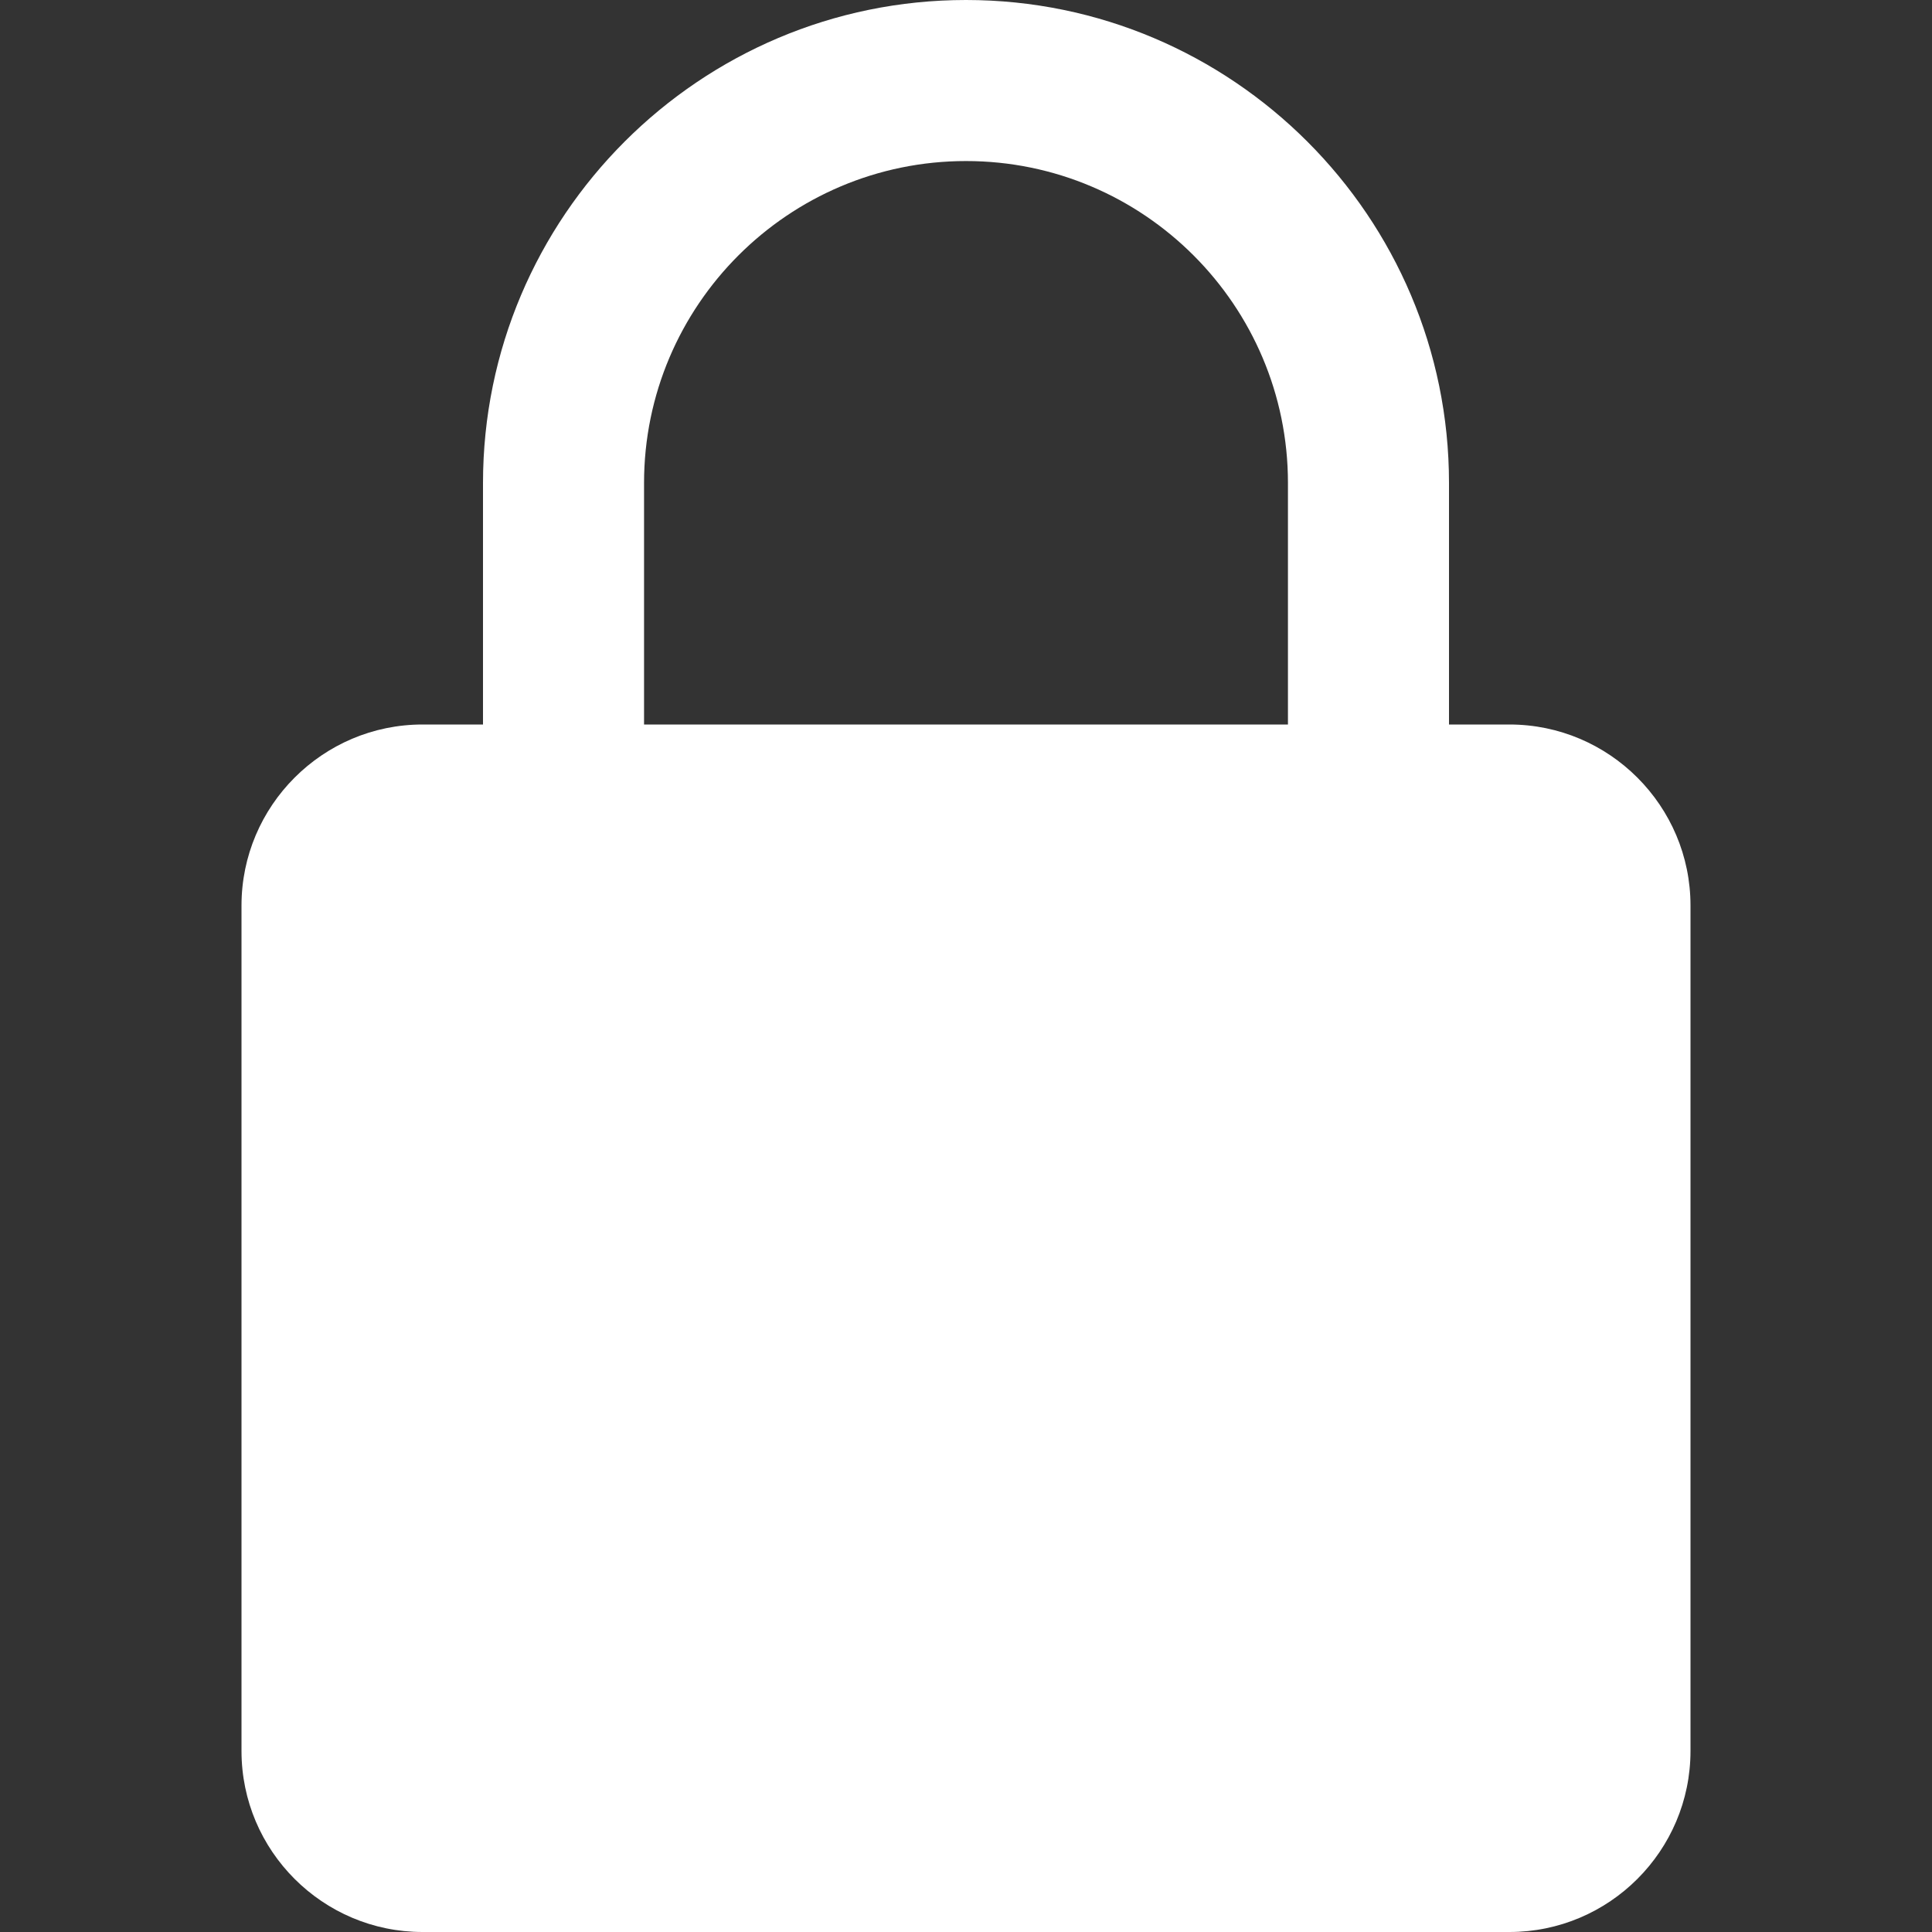
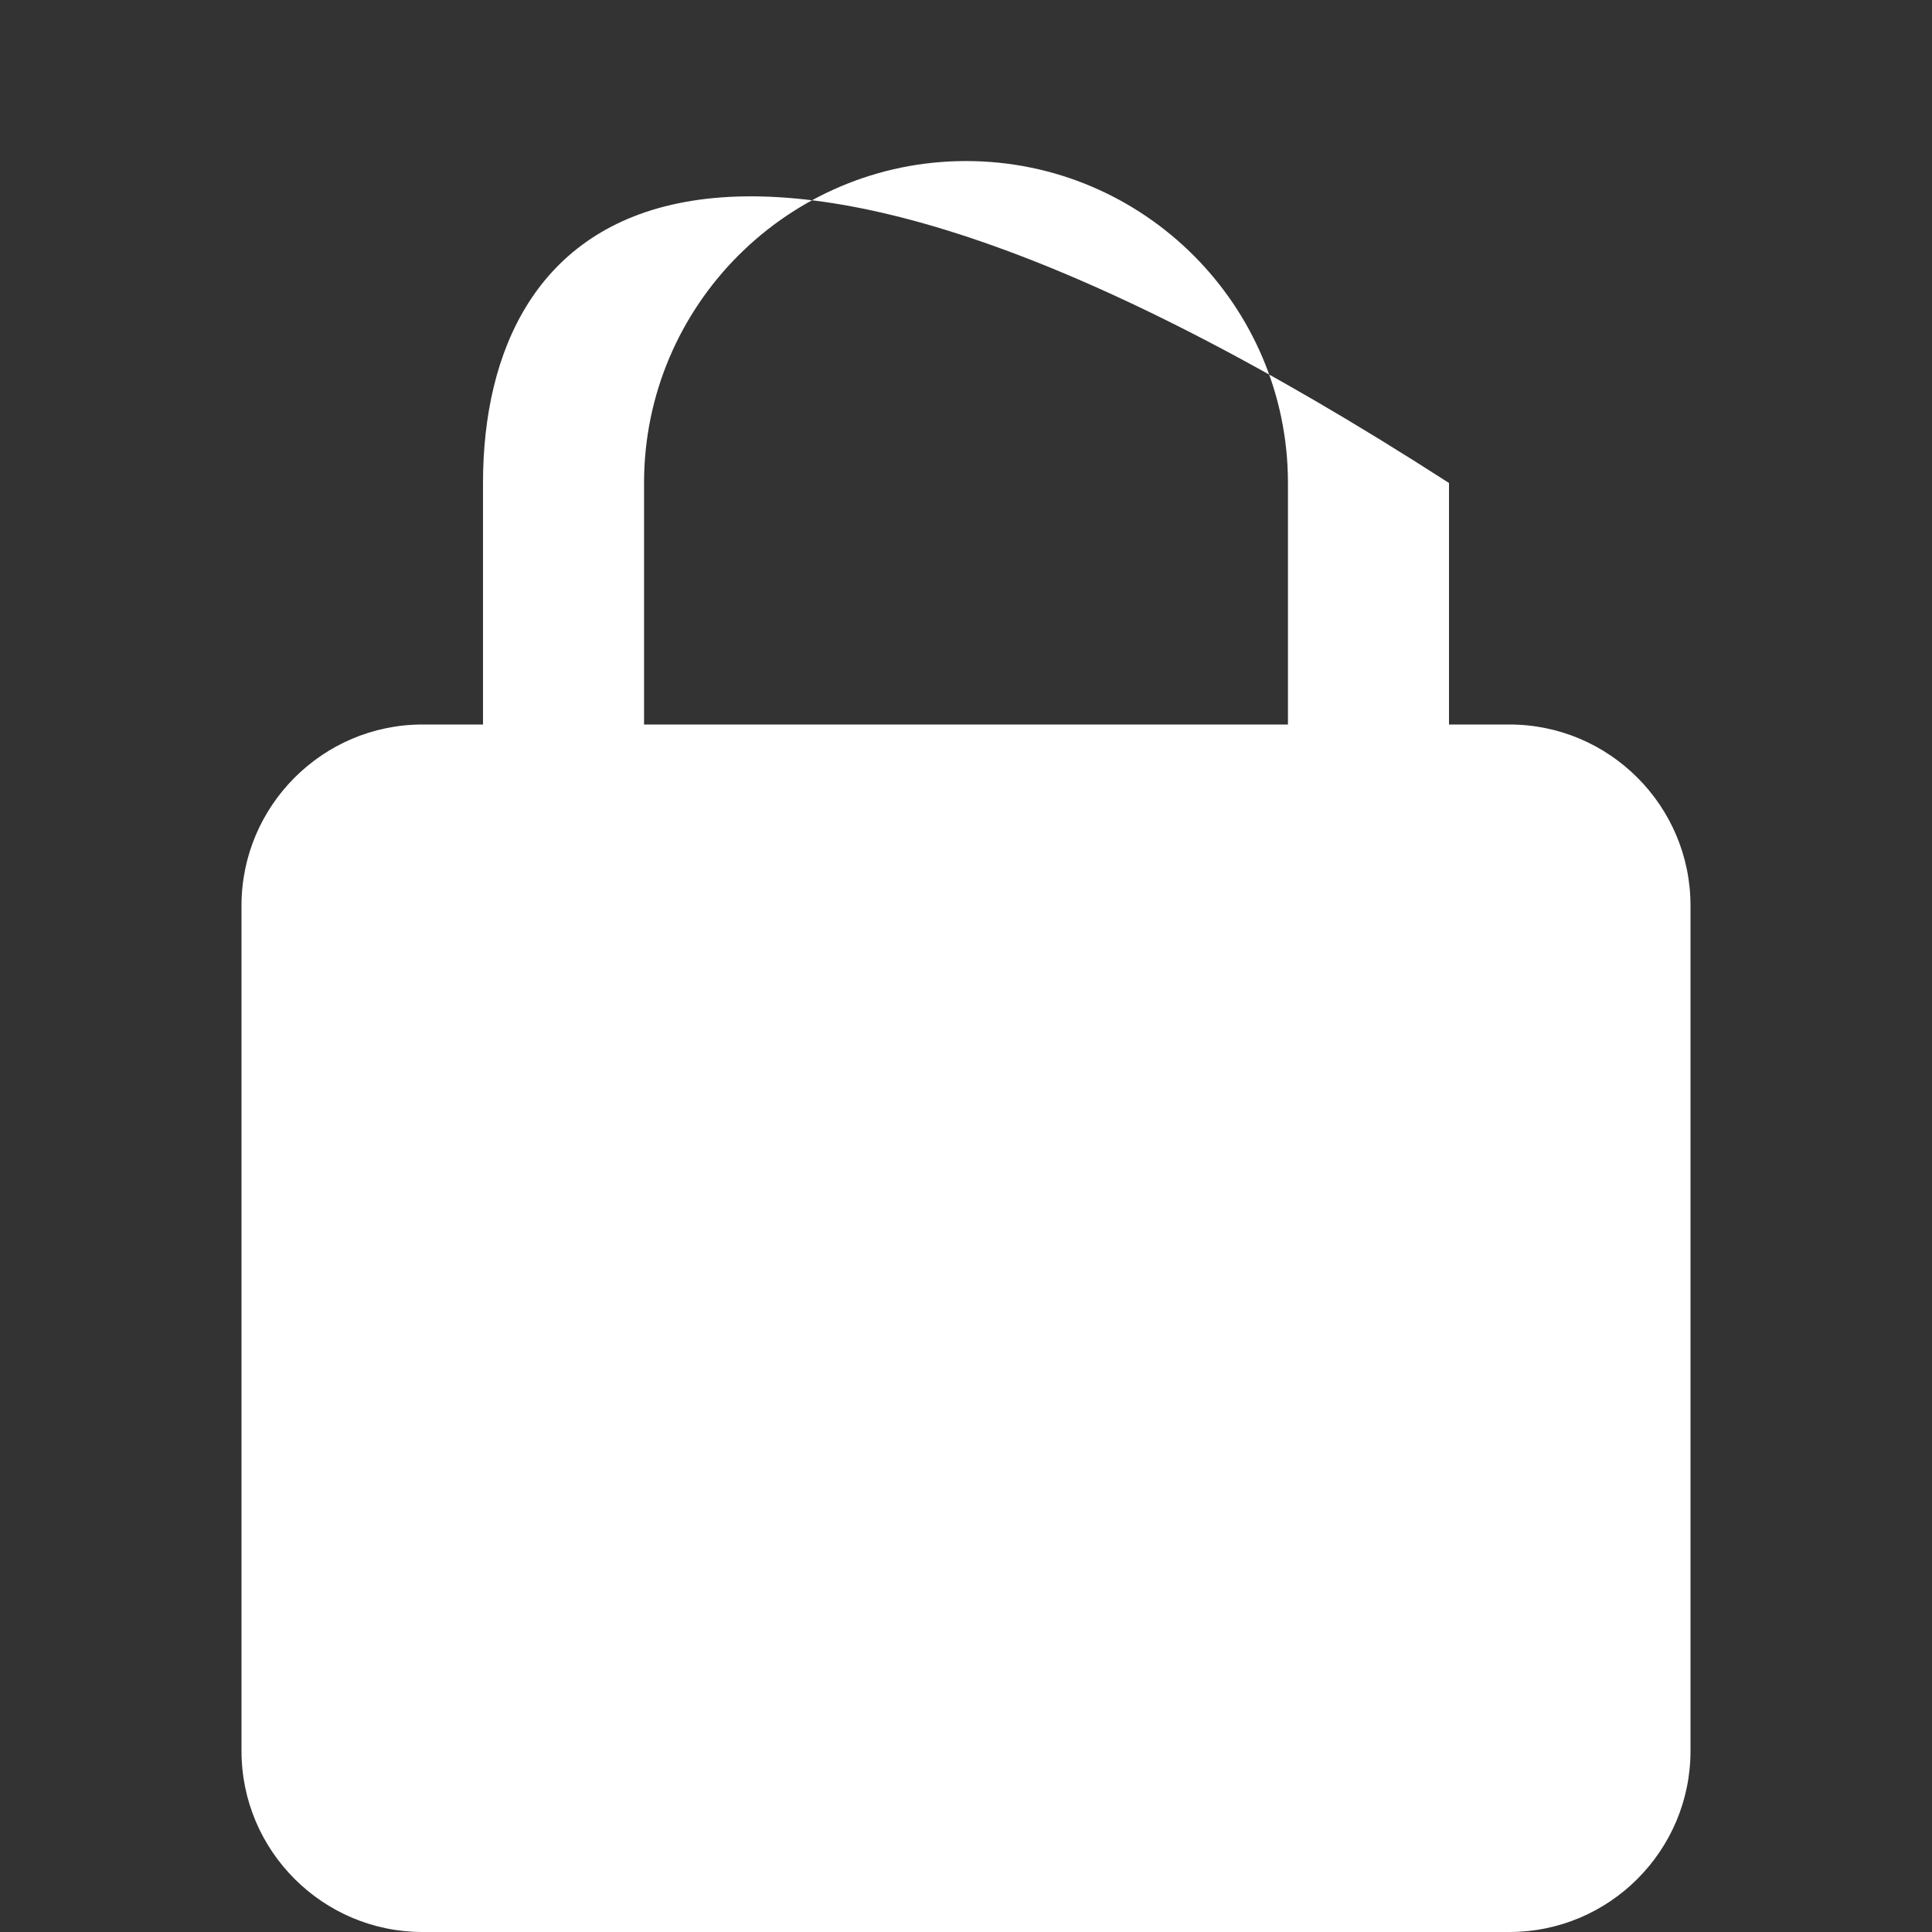
<svg xmlns="http://www.w3.org/2000/svg" width="14" height="14" viewBox="0 0 14 14" fill="none">
  <rect x="0" y="0" width="14" height="14" fill="#333333" stroke="none" />
  <g id="lock 1">
-     <path id="Vector" d="M10.938 5.25H10.5V3.5C10.5 1.57 8.93 0 7 0C5.07 0 3.5 1.57 3.5 3.5V5.25H3.062C2.339 5.25 1.75 5.839 1.75 6.562V12.688C1.75 13.412 2.339 14 3.062 14H10.938C11.661 14 12.25 13.412 12.25 12.688V6.562C12.25 5.839 11.661 5.25 10.938 5.25ZM4.667 3.5C4.667 2.213 5.713 1.167 7 1.167C8.287 1.167 9.333 2.213 9.333 3.5V5.25H4.667V3.5Z" fill="white" />
+     <path id="Vector" d="M10.938 5.25H10.5V3.5C5.07 0 3.5 1.57 3.5 3.5V5.25H3.062C2.339 5.25 1.75 5.839 1.75 6.562V12.688C1.75 13.412 2.339 14 3.062 14H10.938C11.661 14 12.25 13.412 12.25 12.688V6.562C12.25 5.839 11.661 5.25 10.938 5.25ZM4.667 3.5C4.667 2.213 5.713 1.167 7 1.167C8.287 1.167 9.333 2.213 9.333 3.5V5.25H4.667V3.5Z" fill="white" />
  </g>
</svg>